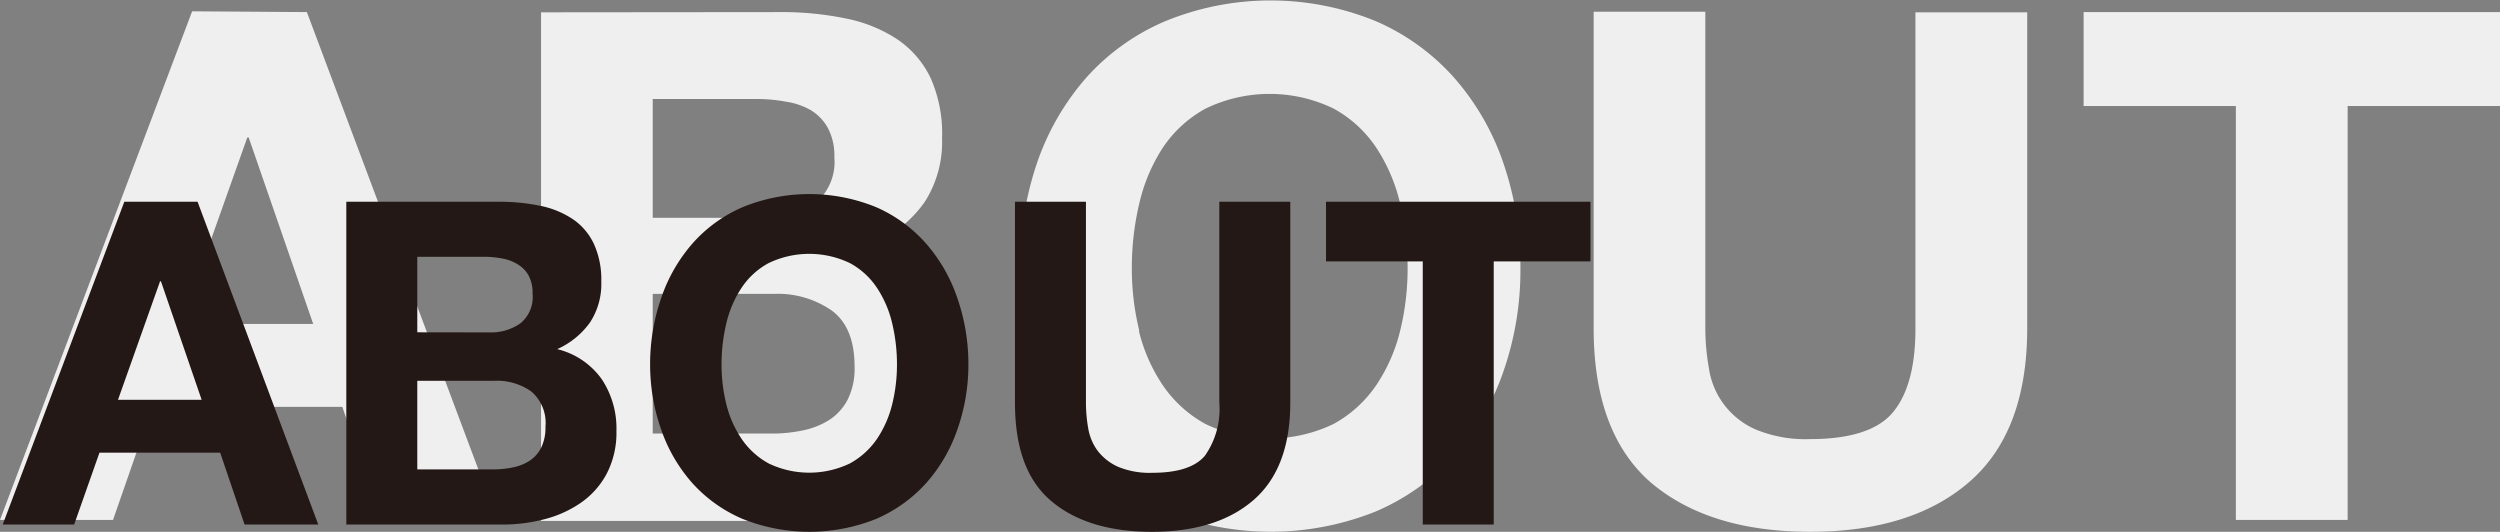
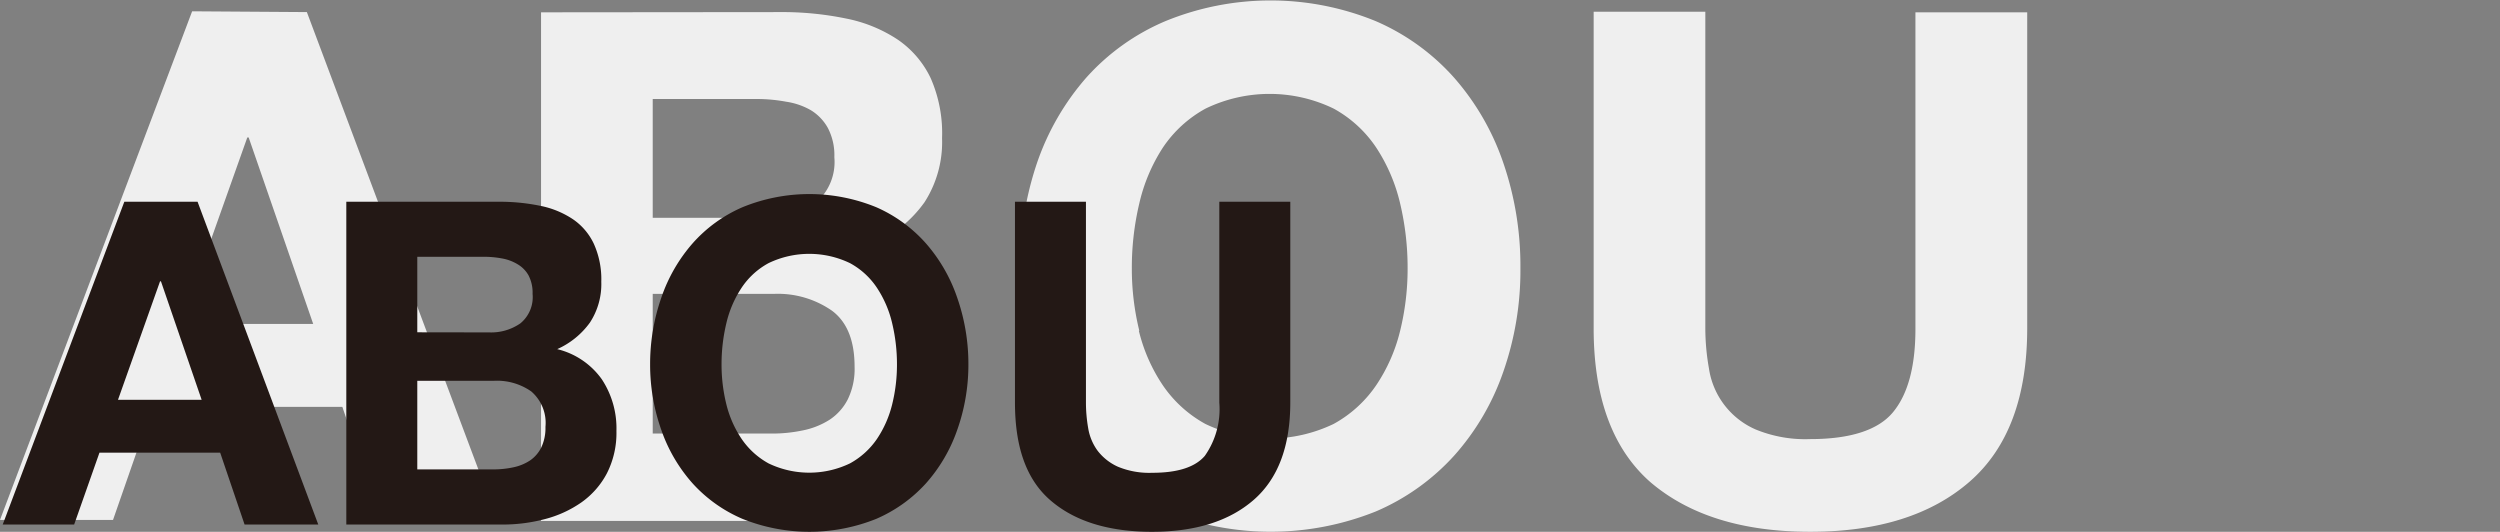
<svg xmlns="http://www.w3.org/2000/svg" viewBox="0 0 221.19 47.05">
  <rect x="0" y="0" width="221.19" height="47.05" fill="#808080" stroke="none" />
  <defs>
    <style>.cls-1{fill:#efefef;}.cls-2{fill:#231815;}</style>
  </defs>
  <title>about_bgset</title>
  <g id="レイヤー_2" data-name="レイヤー 2">
    <g id="レイヤー_1-2" data-name="レイヤー 1">
      <path class="cls-1" d="M27.15,1.07,44,46H33.7L30.29,36H13.48L10,46H0l17-45Zm.56,27.59L22,12.16h-.12l-5.86,16.5Z" />
      <path class="cls-1" d="M69,1.07a27.94,27.94,0,0,1,5.86.57A12.71,12.71,0,0,1,79.42,3.5a8.59,8.59,0,0,1,2.93,3.43,12.11,12.11,0,0,1,1,5.29,9.84,9.84,0,0,1-1.55,5.67,11.12,11.12,0,0,1-4.56,3.71,10.82,10.82,0,0,1,6.2,4.19,12.44,12.44,0,0,1,2,7.21,12.4,12.4,0,0,1-1.32,5.89A11.46,11.46,0,0,1,80.65,43a15.65,15.65,0,0,1-5.1,2.33,22.77,22.77,0,0,1-5.89.76H47.87v-45Zm-1.26,18.2A7.09,7.09,0,0,0,72.11,18a4.74,4.74,0,0,0,1.71-4.09,5.19,5.19,0,0,0-.57-2.58,4.25,4.25,0,0,0-1.51-1.58A6.21,6.21,0,0,0,69.56,9,14.15,14.15,0,0,0,67,8.76H57.75V19.27Zm.57,19.09a13.21,13.21,0,0,0,2.77-.29,6.91,6.91,0,0,0,2.33-.94,4.74,4.74,0,0,0,1.6-1.8,6.14,6.14,0,0,0,.6-2.89q0-3.46-2-4.95A8.37,8.37,0,0,0,68.52,26H57.75V38.36Z" />
      <path class="cls-1" d="M91.76,14.39a22.52,22.52,0,0,1,4.35-7.52,19.68,19.68,0,0,1,7-5,24.57,24.57,0,0,1,18.61,0,19.75,19.75,0,0,1,6.93,5A22.33,22.33,0,0,1,133,14.39a28.08,28.08,0,0,1,1.52,9.35A27.14,27.14,0,0,1,133,32.91a21.78,21.78,0,0,1-4.34,7.4,19.88,19.88,0,0,1-6.93,4.94,25,25,0,0,1-18.61,0,19.81,19.81,0,0,1-7-4.94,22,22,0,0,1-4.35-7.4,27.39,27.39,0,0,1-1.51-9.17A28.33,28.33,0,0,1,91.76,14.39Zm9,14.87a14.92,14.92,0,0,0,2.11,4.81,10.88,10.88,0,0,0,3.78,3.44,13.11,13.11,0,0,0,11.34,0,10.88,10.88,0,0,0,3.78-3.44,14.92,14.92,0,0,0,2.11-4.81,23,23,0,0,0,.66-5.52,24.68,24.68,0,0,0-.66-5.73,15.35,15.35,0,0,0-2.11-4.94A10.74,10.74,0,0,0,118,9.61a13,13,0,0,0-11.34,0,10.74,10.74,0,0,0-3.78,3.46A15.35,15.35,0,0,0,100.8,18a24.68,24.68,0,0,0-.66,5.73A23,23,0,0,0,100.8,29.26Z" />
      <path class="cls-1" d="M174.27,42.61q-5.1,4.44-14.11,4.44T146,42.64q-5-4.41-5-13.6v-28h9.88V29a20.48,20.48,0,0,0,.32,3.59A7,7,0,0,0,155.34,38a11.54,11.54,0,0,0,4.82.85c3.53,0,6-.79,7.31-2.36s2-4,2-7.4v-28h9.89V29Q179.37,38.16,174.27,42.61Z" />
-       <path class="cls-1" d="M184.35,9.38V1.07h36.84V9.38H207.71V46h-9.89V9.38Z" />
      <path class="cls-2" d="M17.48,17.85,28.16,46.41H21.64l-2.16-6.36H8.8L6.56,46.41H.24L11,17.85Zm.36,17.52-3.6-10.48h-.08L10.44,35.37Z" />
      <path class="cls-2" d="M44.08,17.85a17.79,17.79,0,0,1,3.72.36,8,8,0,0,1,2.88,1.18,5.42,5.42,0,0,1,1.86,2.18,7.62,7.62,0,0,1,.66,3.36,6.21,6.21,0,0,1-1,3.6,7.15,7.15,0,0,1-2.9,2.36,6.8,6.8,0,0,1,3.94,2.66,7.87,7.87,0,0,1,1.3,4.58,7.88,7.88,0,0,1-.84,3.74,7.31,7.31,0,0,1-2.26,2.58,10,10,0,0,1-3.24,1.48,14.58,14.58,0,0,1-3.74.48H30.64V17.85Zm-.8,11.56a4.54,4.54,0,0,0,2.76-.8A3,3,0,0,0,47.12,26a3.29,3.29,0,0,0-.36-1.64,2.64,2.64,0,0,0-1-1,4,4,0,0,0-1.38-.5,8.57,8.57,0,0,0-1.62-.14H36.92v6.68Zm.36,12.12a8.33,8.33,0,0,0,1.76-.18,4.27,4.27,0,0,0,1.48-.6,3,3,0,0,0,1-1.14,4,4,0,0,0,.38-1.84A3.67,3.67,0,0,0,47,34.63a5.28,5.28,0,0,0-3.28-.94H36.92v7.84Z" />
      <path class="cls-2" d="M58.52,26.31a14.24,14.24,0,0,1,2.76-4.78,12.55,12.55,0,0,1,4.42-3.2,15.64,15.64,0,0,1,11.82,0,12.65,12.65,0,0,1,4.4,3.2,14.24,14.24,0,0,1,2.76,4.78,17.79,17.79,0,0,1,1,5.94,17.25,17.25,0,0,1-1,5.82,14,14,0,0,1-2.76,4.7,12.76,12.76,0,0,1-4.4,3.14,15.89,15.89,0,0,1-11.82,0,12.65,12.65,0,0,1-4.42-3.14,14,14,0,0,1-2.76-4.7,17.25,17.25,0,0,1-1-5.82A17.79,17.79,0,0,1,58.52,26.31Zm5.74,9.44a9.6,9.6,0,0,0,1.34,3.06A6.91,6.91,0,0,0,68,41a8.31,8.31,0,0,0,7.2,0,6.91,6.91,0,0,0,2.4-2.18,9.6,9.6,0,0,0,1.34-3.06,14.58,14.58,0,0,0,.42-3.5,15.57,15.57,0,0,0-.42-3.64,9.65,9.65,0,0,0-1.34-3.14,6.68,6.68,0,0,0-2.4-2.2,8.31,8.31,0,0,0-7.2,0,6.68,6.68,0,0,0-2.4,2.2,9.65,9.65,0,0,0-1.34,3.14,15.57,15.57,0,0,0-.42,3.64A14.58,14.58,0,0,0,64.26,35.75Z" />
      <path class="cls-2" d="M110.92,44.23q-3.24,2.82-9,2.82c-3.86,0-6.86-.94-9-2.8S89.8,39.5,89.8,35.61V17.85h6.28V35.61a13.33,13.33,0,0,0,.2,2.28,4.62,4.62,0,0,0,.84,2,4.69,4.69,0,0,0,1.78,1.4,7.23,7.23,0,0,0,3.06.54q3.36,0,4.64-1.5a7.17,7.17,0,0,0,1.28-4.7V17.85h6.28V35.61C114.16,39.47,113.08,42.35,110.92,44.23Z" />
-       <path class="cls-2" d="M117.32,23.13V17.85h23.4v5.28h-8.56V46.41h-6.28V23.13Z" />
    </g>
  </g>
</svg>